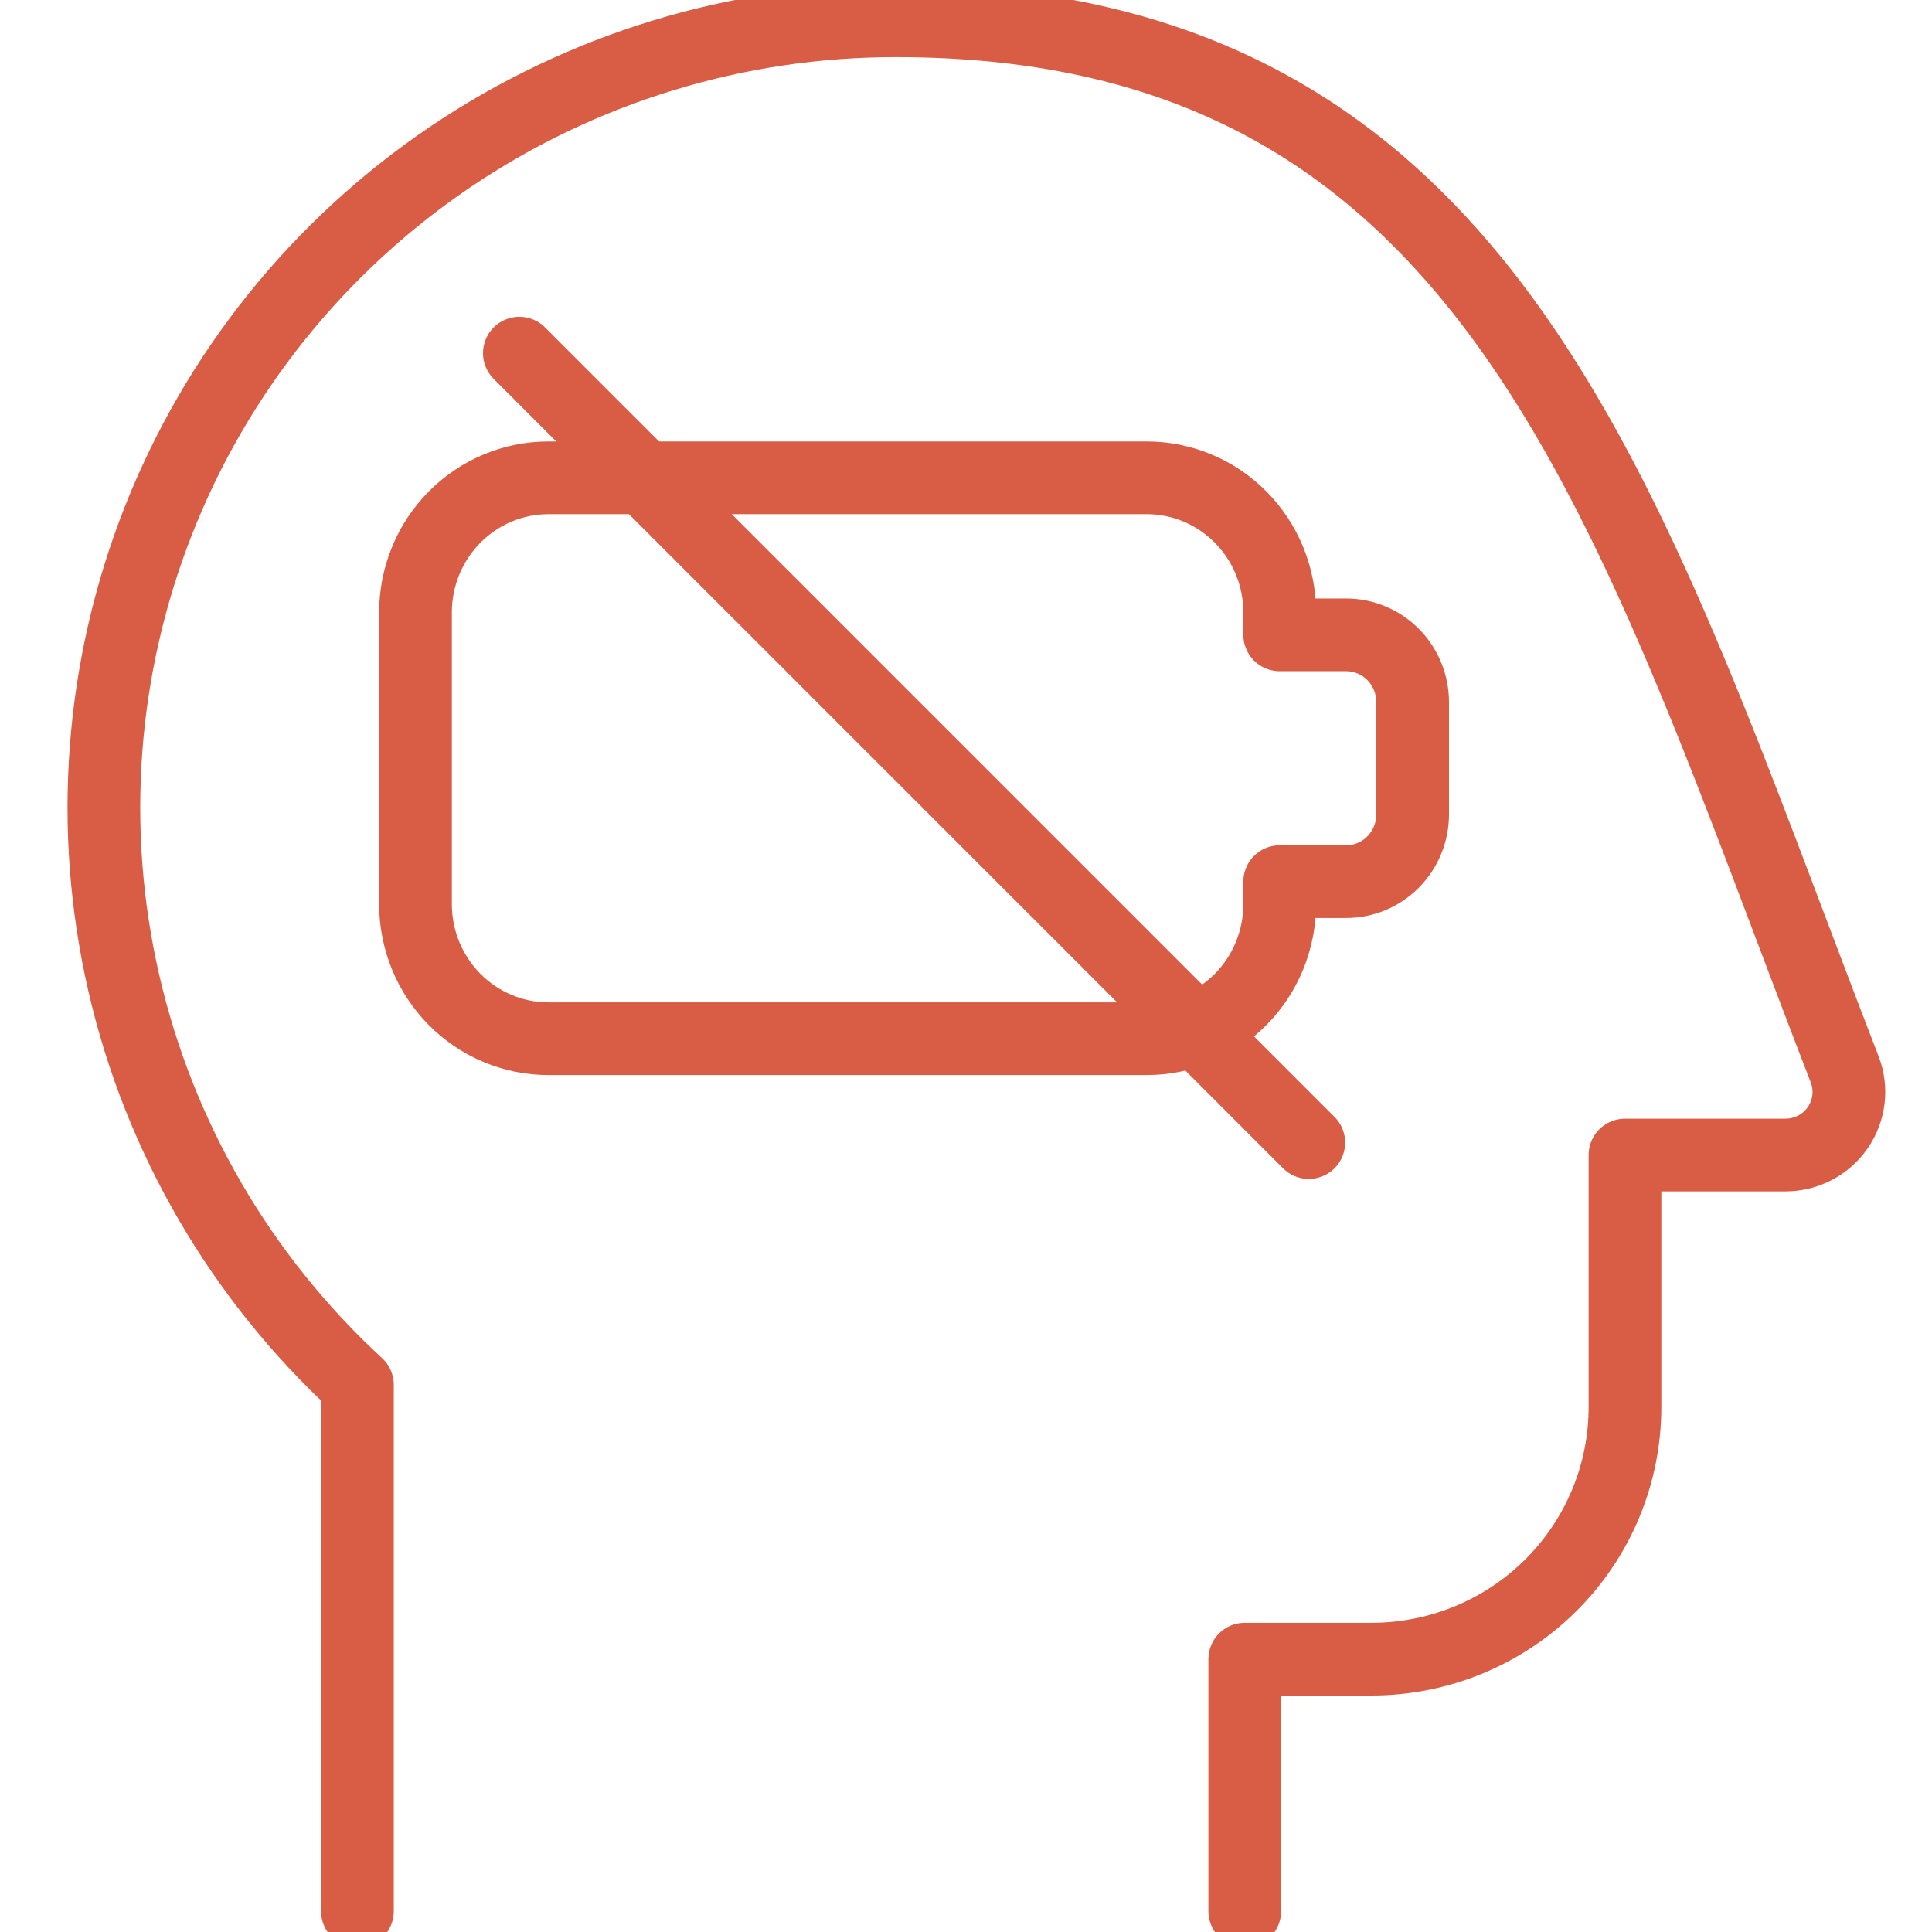
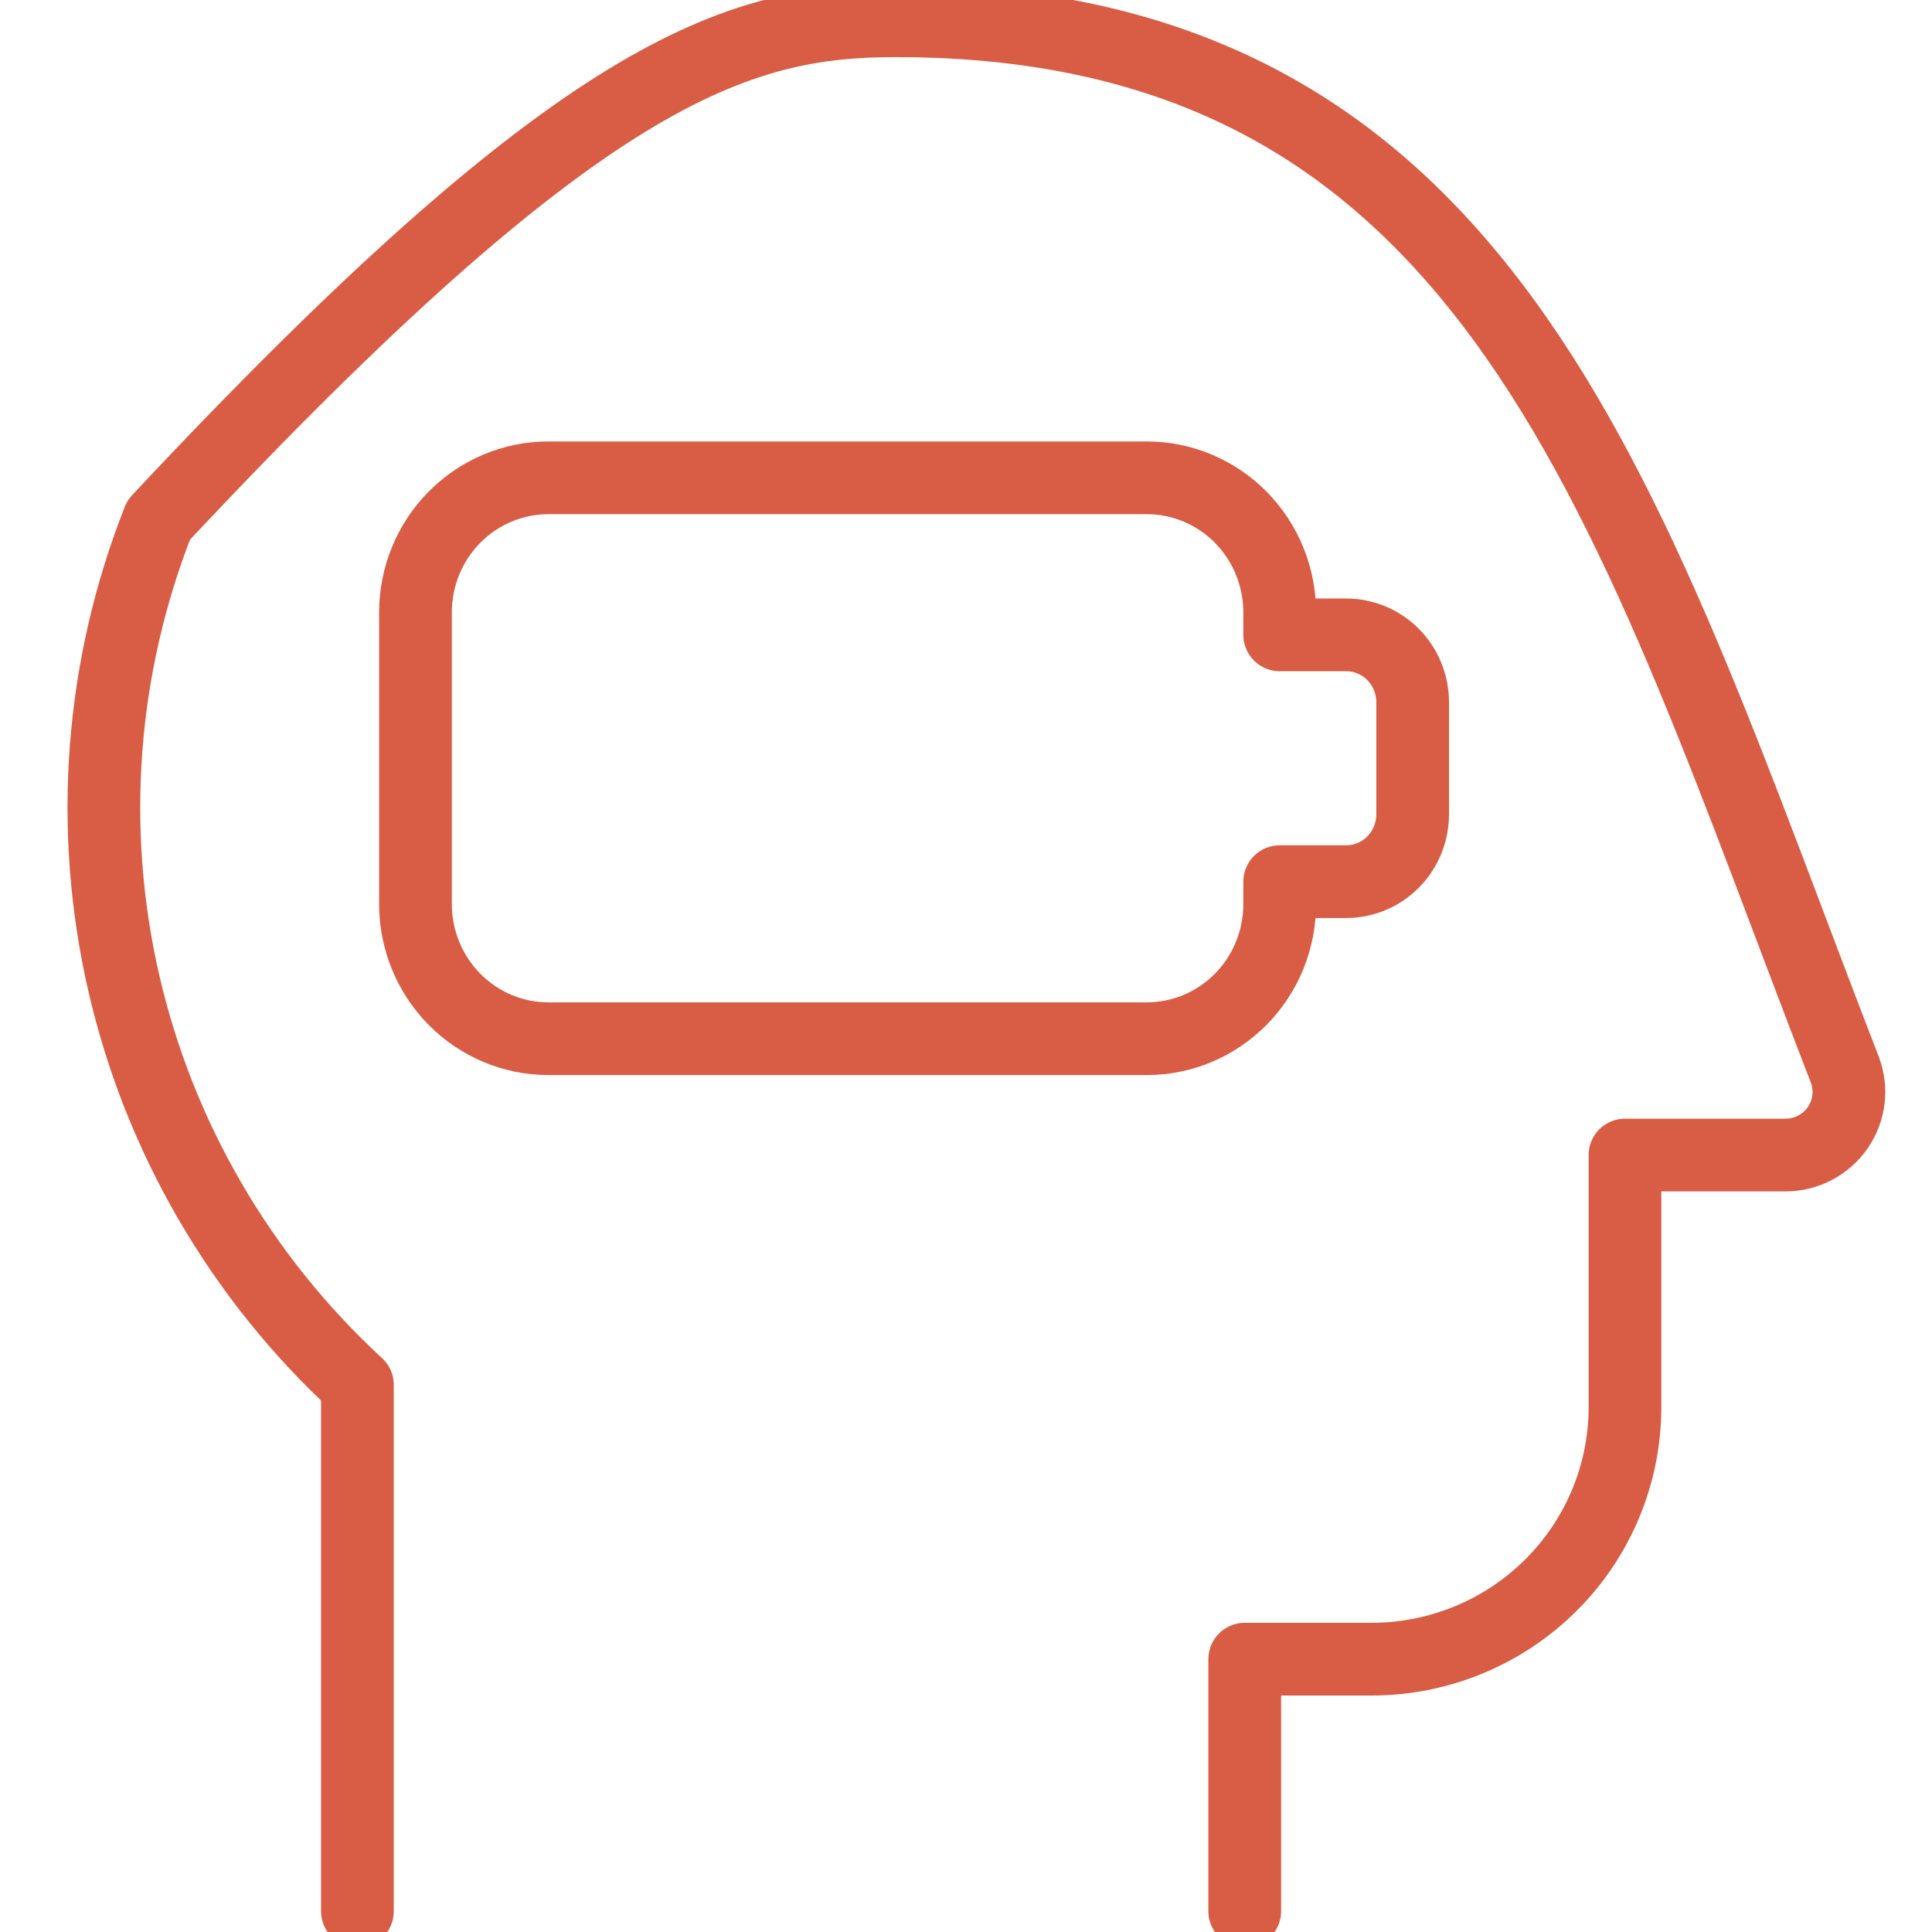
<svg xmlns="http://www.w3.org/2000/svg" width="93" height="93" viewBox="0 0 93 93" fill="none">
  <g clip-path="url(#clip0_403_465)">
-     <path d="M17.205 92V66.662C11.585 61.484 7.665 54.742 5.958 47.316C4.25 39.889 4.835 32.123 7.636 25.032C10.436 17.942 15.322 11.855 21.655 7.568C27.989 3.28 35.475 0.991 43.137 1C72.177 1 78.445 24.773 88.797 51.475C88.975 51.934 89.037 52.43 88.979 52.919C88.921 53.408 88.744 53.876 88.464 54.282C88.184 54.687 87.809 55.019 87.371 55.249C86.932 55.479 86.445 55.599 85.95 55.6H78.221V67.733C78.221 70.951 76.936 74.037 74.647 76.313C72.359 78.588 69.254 79.867 66.018 79.867H59.917V92" stroke="#D95D45" stroke-width="3.5" stroke-linecap="round" stroke-linejoin="round" />
+     <path d="M17.205 92V66.662C11.585 61.484 7.665 54.742 5.958 47.316C4.25 39.889 4.835 32.123 7.636 25.032C27.989 3.28 35.475 0.991 43.137 1C72.177 1 78.445 24.773 88.797 51.475C88.975 51.934 89.037 52.43 88.979 52.919C88.921 53.408 88.744 53.876 88.464 54.282C88.184 54.687 87.809 55.019 87.371 55.249C86.932 55.479 86.445 55.599 85.95 55.6H78.221V67.733C78.221 70.951 76.936 74.037 74.647 76.313C72.359 78.588 69.254 79.867 66.018 79.867H59.917V92" stroke="#D95D45" stroke-width="3.5" stroke-linecap="round" stroke-linejoin="round" />
    <path d="M61.6 30.56V29.48C61.6 27.761 60.926 26.113 59.726 24.898C58.525 23.683 56.898 23 55.2 23H26.4C24.703 23 23.075 23.683 21.875 24.898C20.674 26.113 20 27.761 20 29.48V43.52C20 45.238 20.674 46.887 21.875 48.102C23.075 49.317 24.703 50 26.4 50H55.2C56.898 50 58.525 49.317 59.726 48.102C60.926 46.887 61.6 45.238 61.6 43.52V42.44H64.8C65.649 42.44 66.463 42.099 67.063 41.491C67.663 40.883 68 40.059 68 39.2V33.8C68 32.941 67.663 32.117 67.063 31.509C66.463 30.901 65.649 30.56 64.8 30.56H61.6Z" stroke="#D95D45" stroke-width="3.5" stroke-linecap="round" stroke-linejoin="round" />
-     <path d="M25 17L63 55" stroke="#D95D45" stroke-width="3.5" stroke-linecap="round" stroke-linejoin="round" />
  </g>
  <defs>
    <clipPath id="clip0_403_465">
      <rect width="93" height="93" fill="white" />
    </clipPath>
  </defs>
</svg>